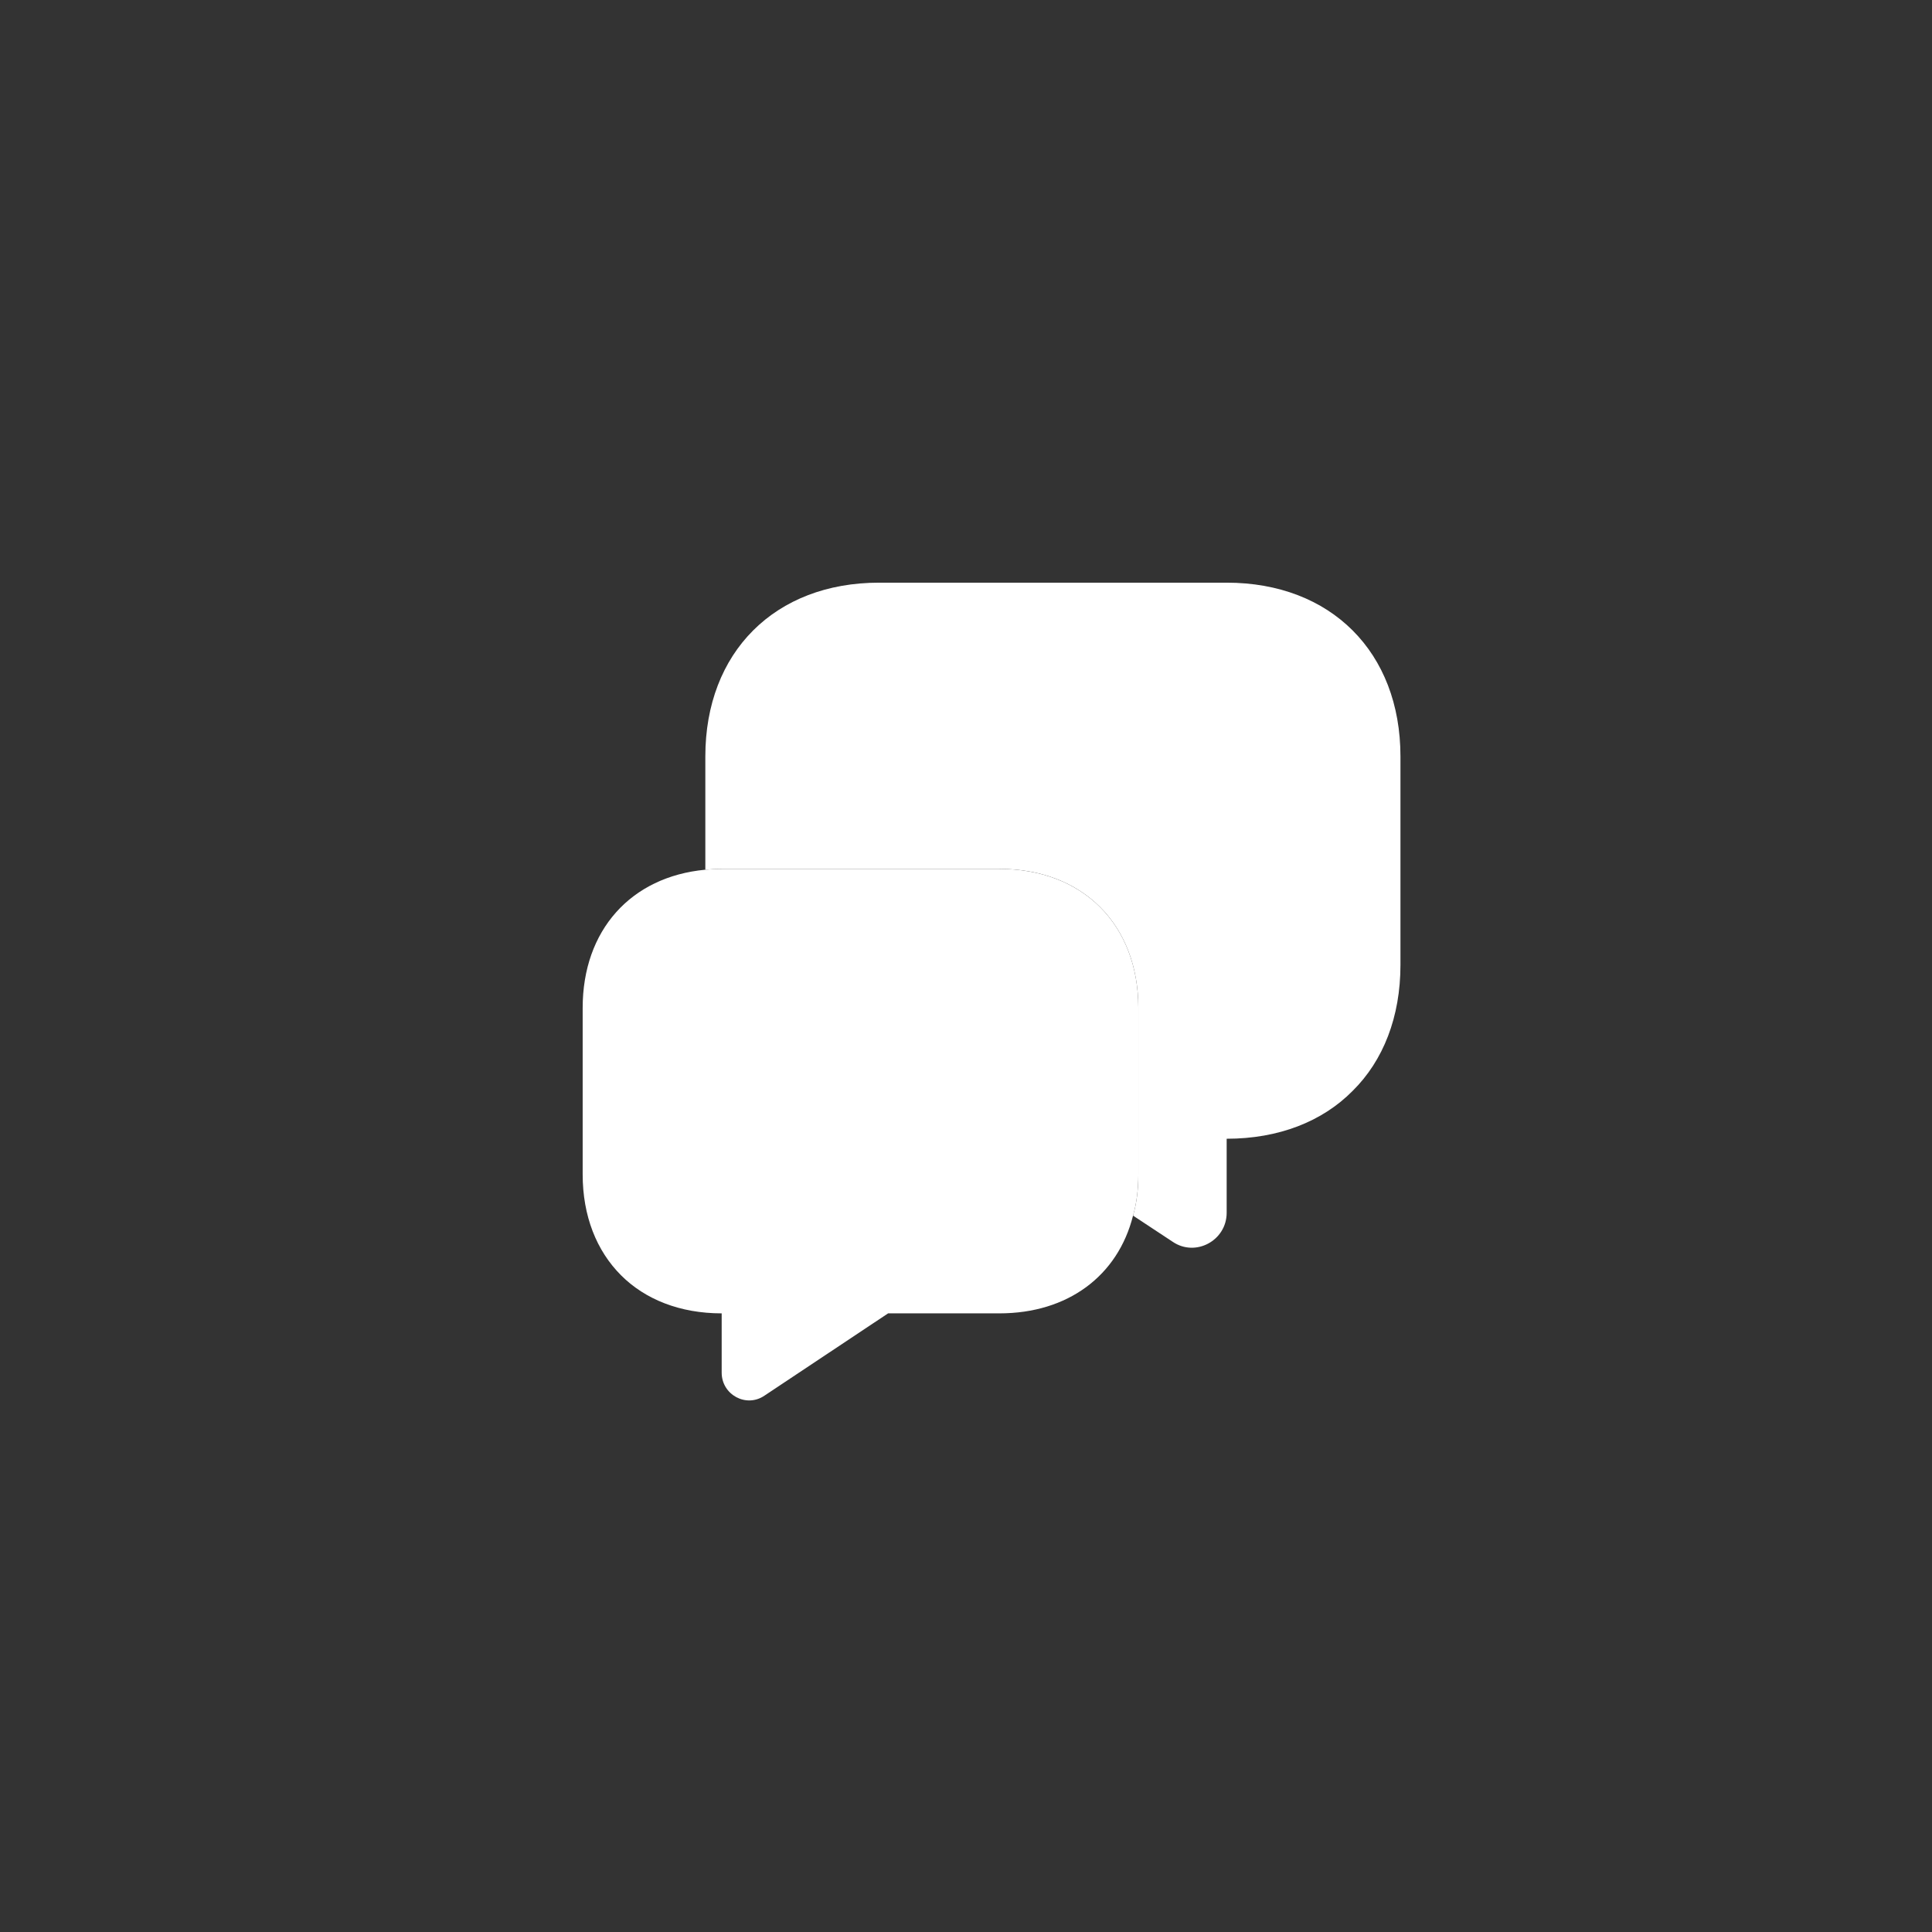
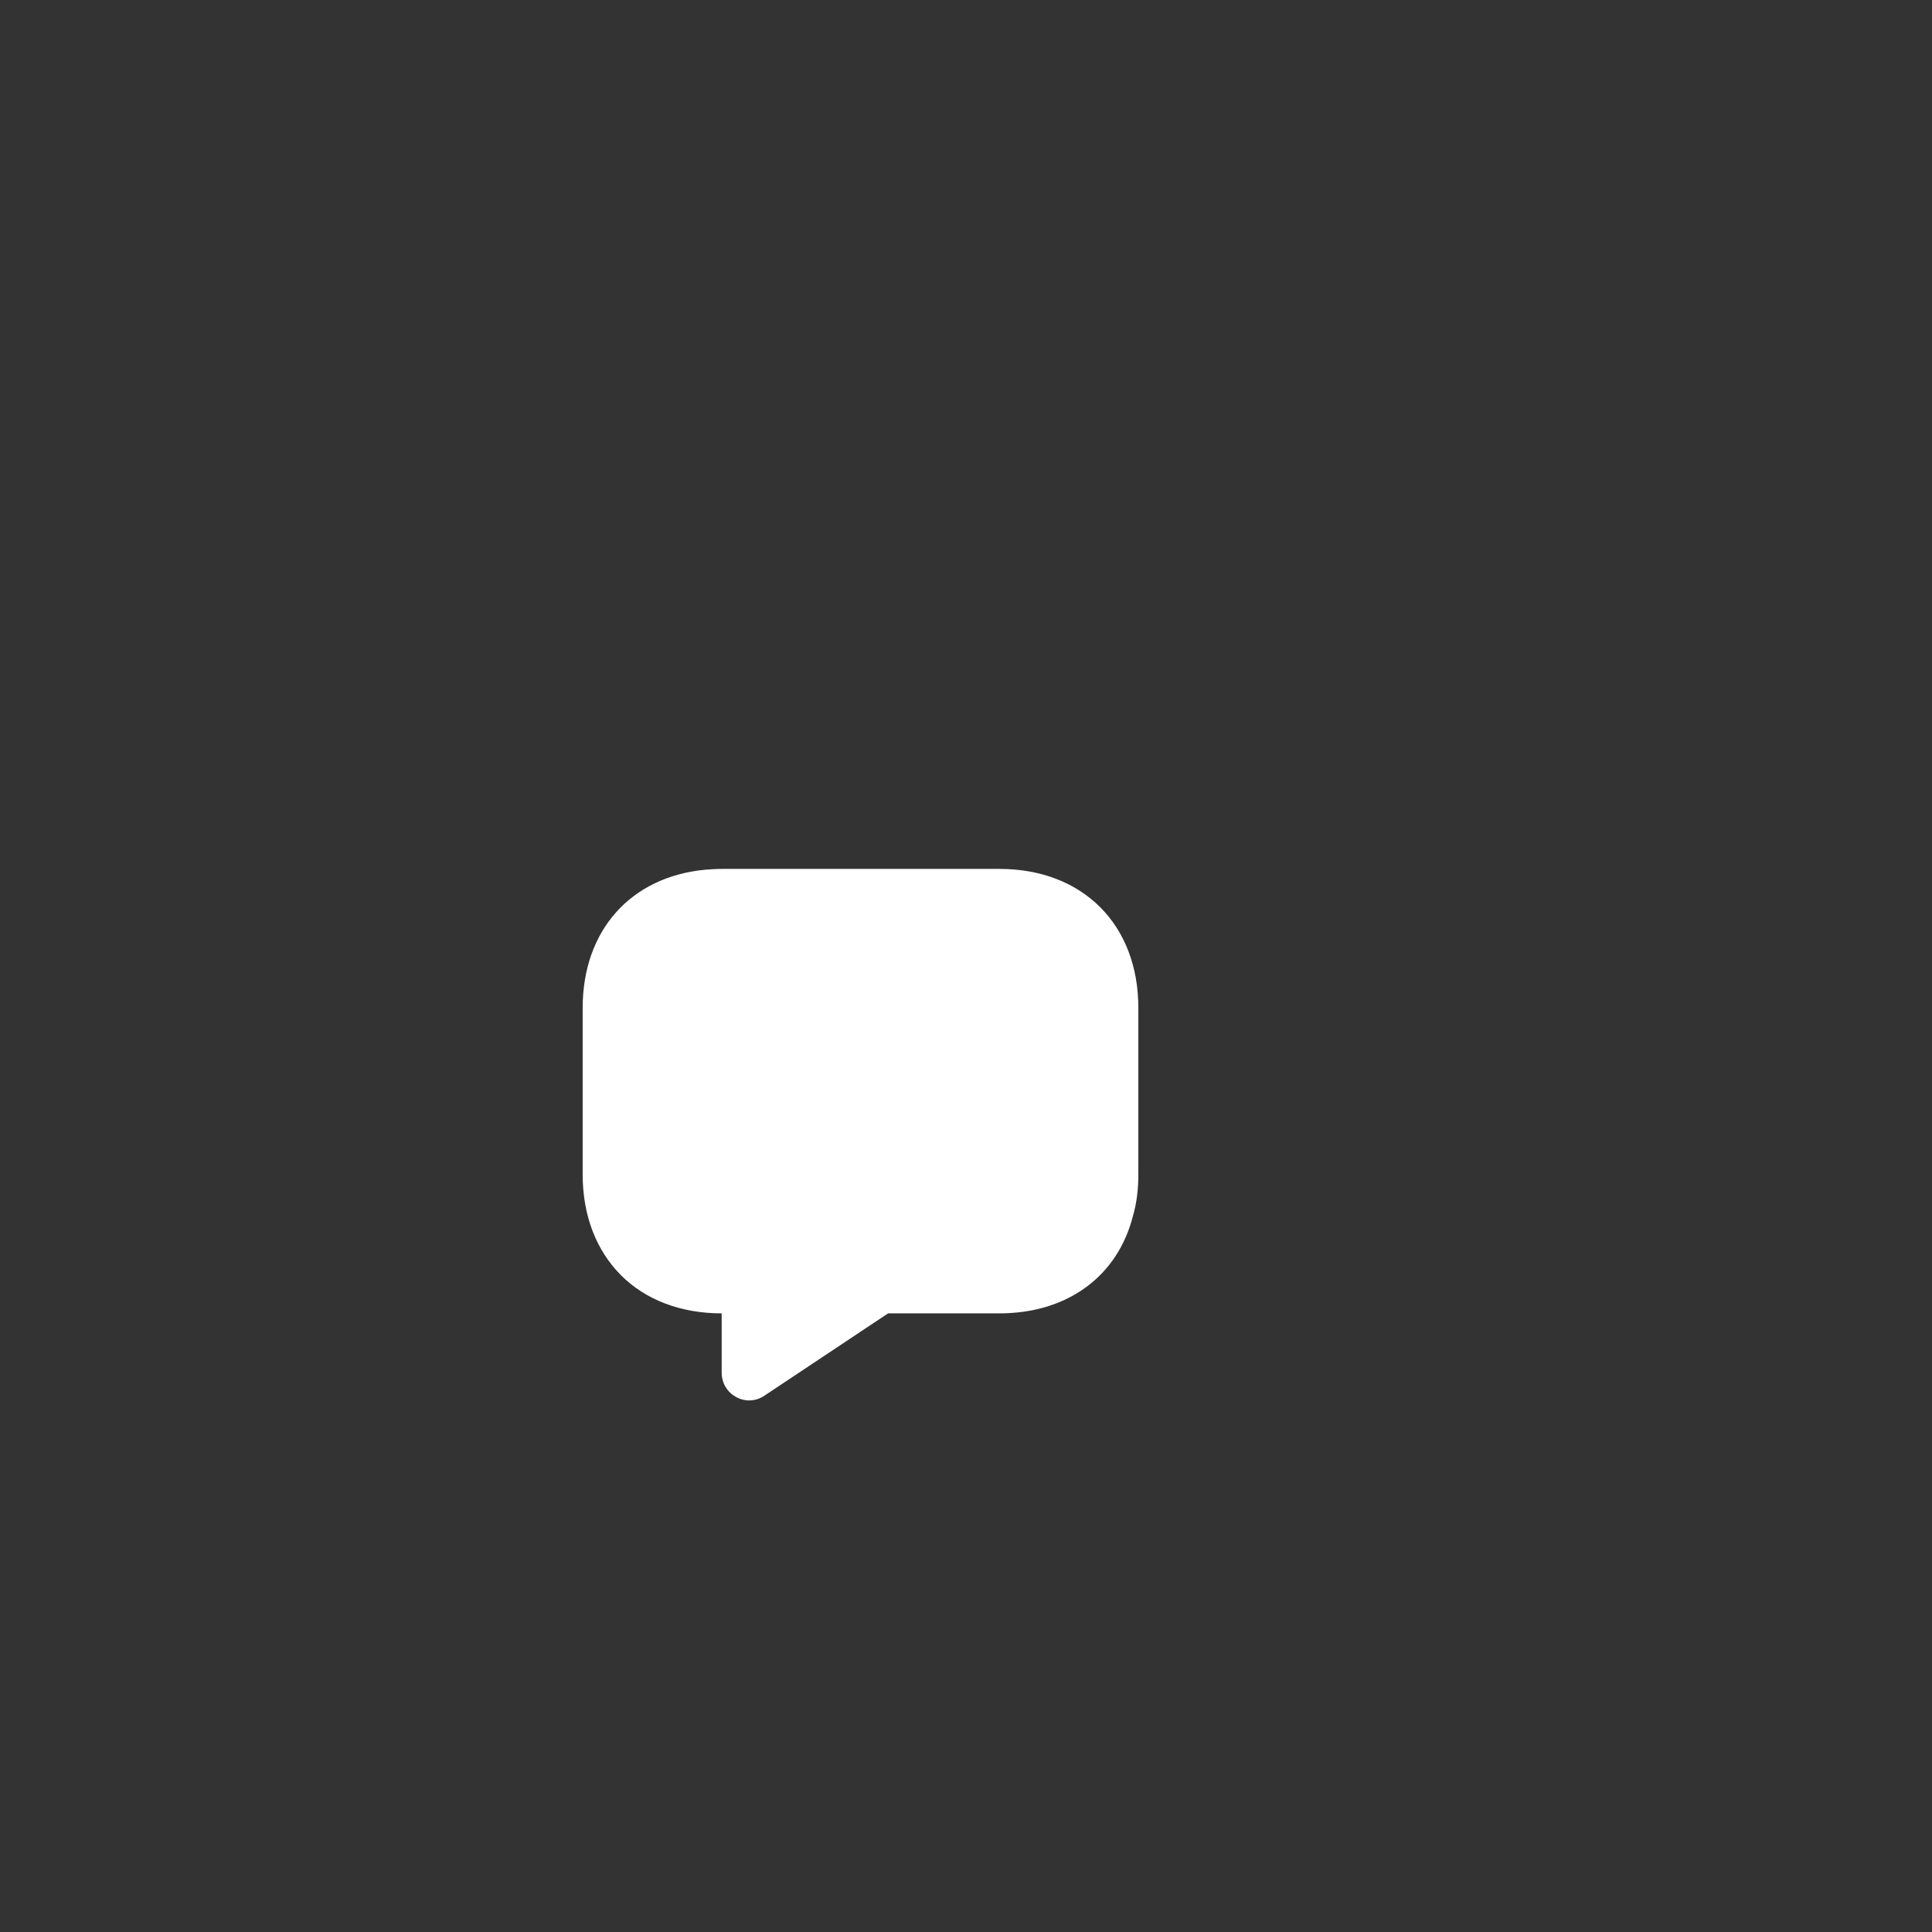
<svg xmlns="http://www.w3.org/2000/svg" width="63" height="63" viewBox="0 0 63 63" fill="none">
  <rect x="0" y="0" width="63" height="63" fill="#333333" stroke="none" />
-   <path d="M45.667 24.667V31.467C45.667 33.16 45.107 34.587 44.107 35.573C43.12 36.573 41.693 37.133 40 37.133V39.547C40 40.453 38.987 41 38.24 40.493L36.947 39.64C37.067 39.227 37.12 38.773 37.12 38.293V32.867C37.12 30.147 35.307 28.333 32.587 28.333H23.533C23.347 28.333 23.173 28.347 23 28.36V24.667C23 21.267 25.267 19 28.667 19H40C43.4 19 45.667 21.267 45.667 24.667Z" fill="white" />
  <path d="M37.12 32.867V38.294C37.12 38.773 37.067 39.227 36.947 39.64C36.453 41.6 34.827 42.827 32.587 42.827H28.96L24.933 45.507C24.333 45.92 23.533 45.48 23.533 44.76V42.827C22.173 42.827 21.04 42.373 20.253 41.587C19.453 40.787 19 39.654 19 38.294V32.867C19 30.334 20.573 28.587 23 28.36C23.173 28.347 23.347 28.334 23.533 28.334H32.587C35.307 28.334 37.12 30.147 37.12 32.867Z" fill="url(#paint0_linear_10_6)" />
  <defs>
    <linearGradient id="paint0_linear_10_6" x1="28.06" y1="28.334" x2="28.06" y2="45.666" gradientUnits="userSpaceOnUse">
      <stop stop-color="#ffffff" />
      <stop offset="1" stop-color="#ffffff" />
    </linearGradient>
  </defs>
</svg>